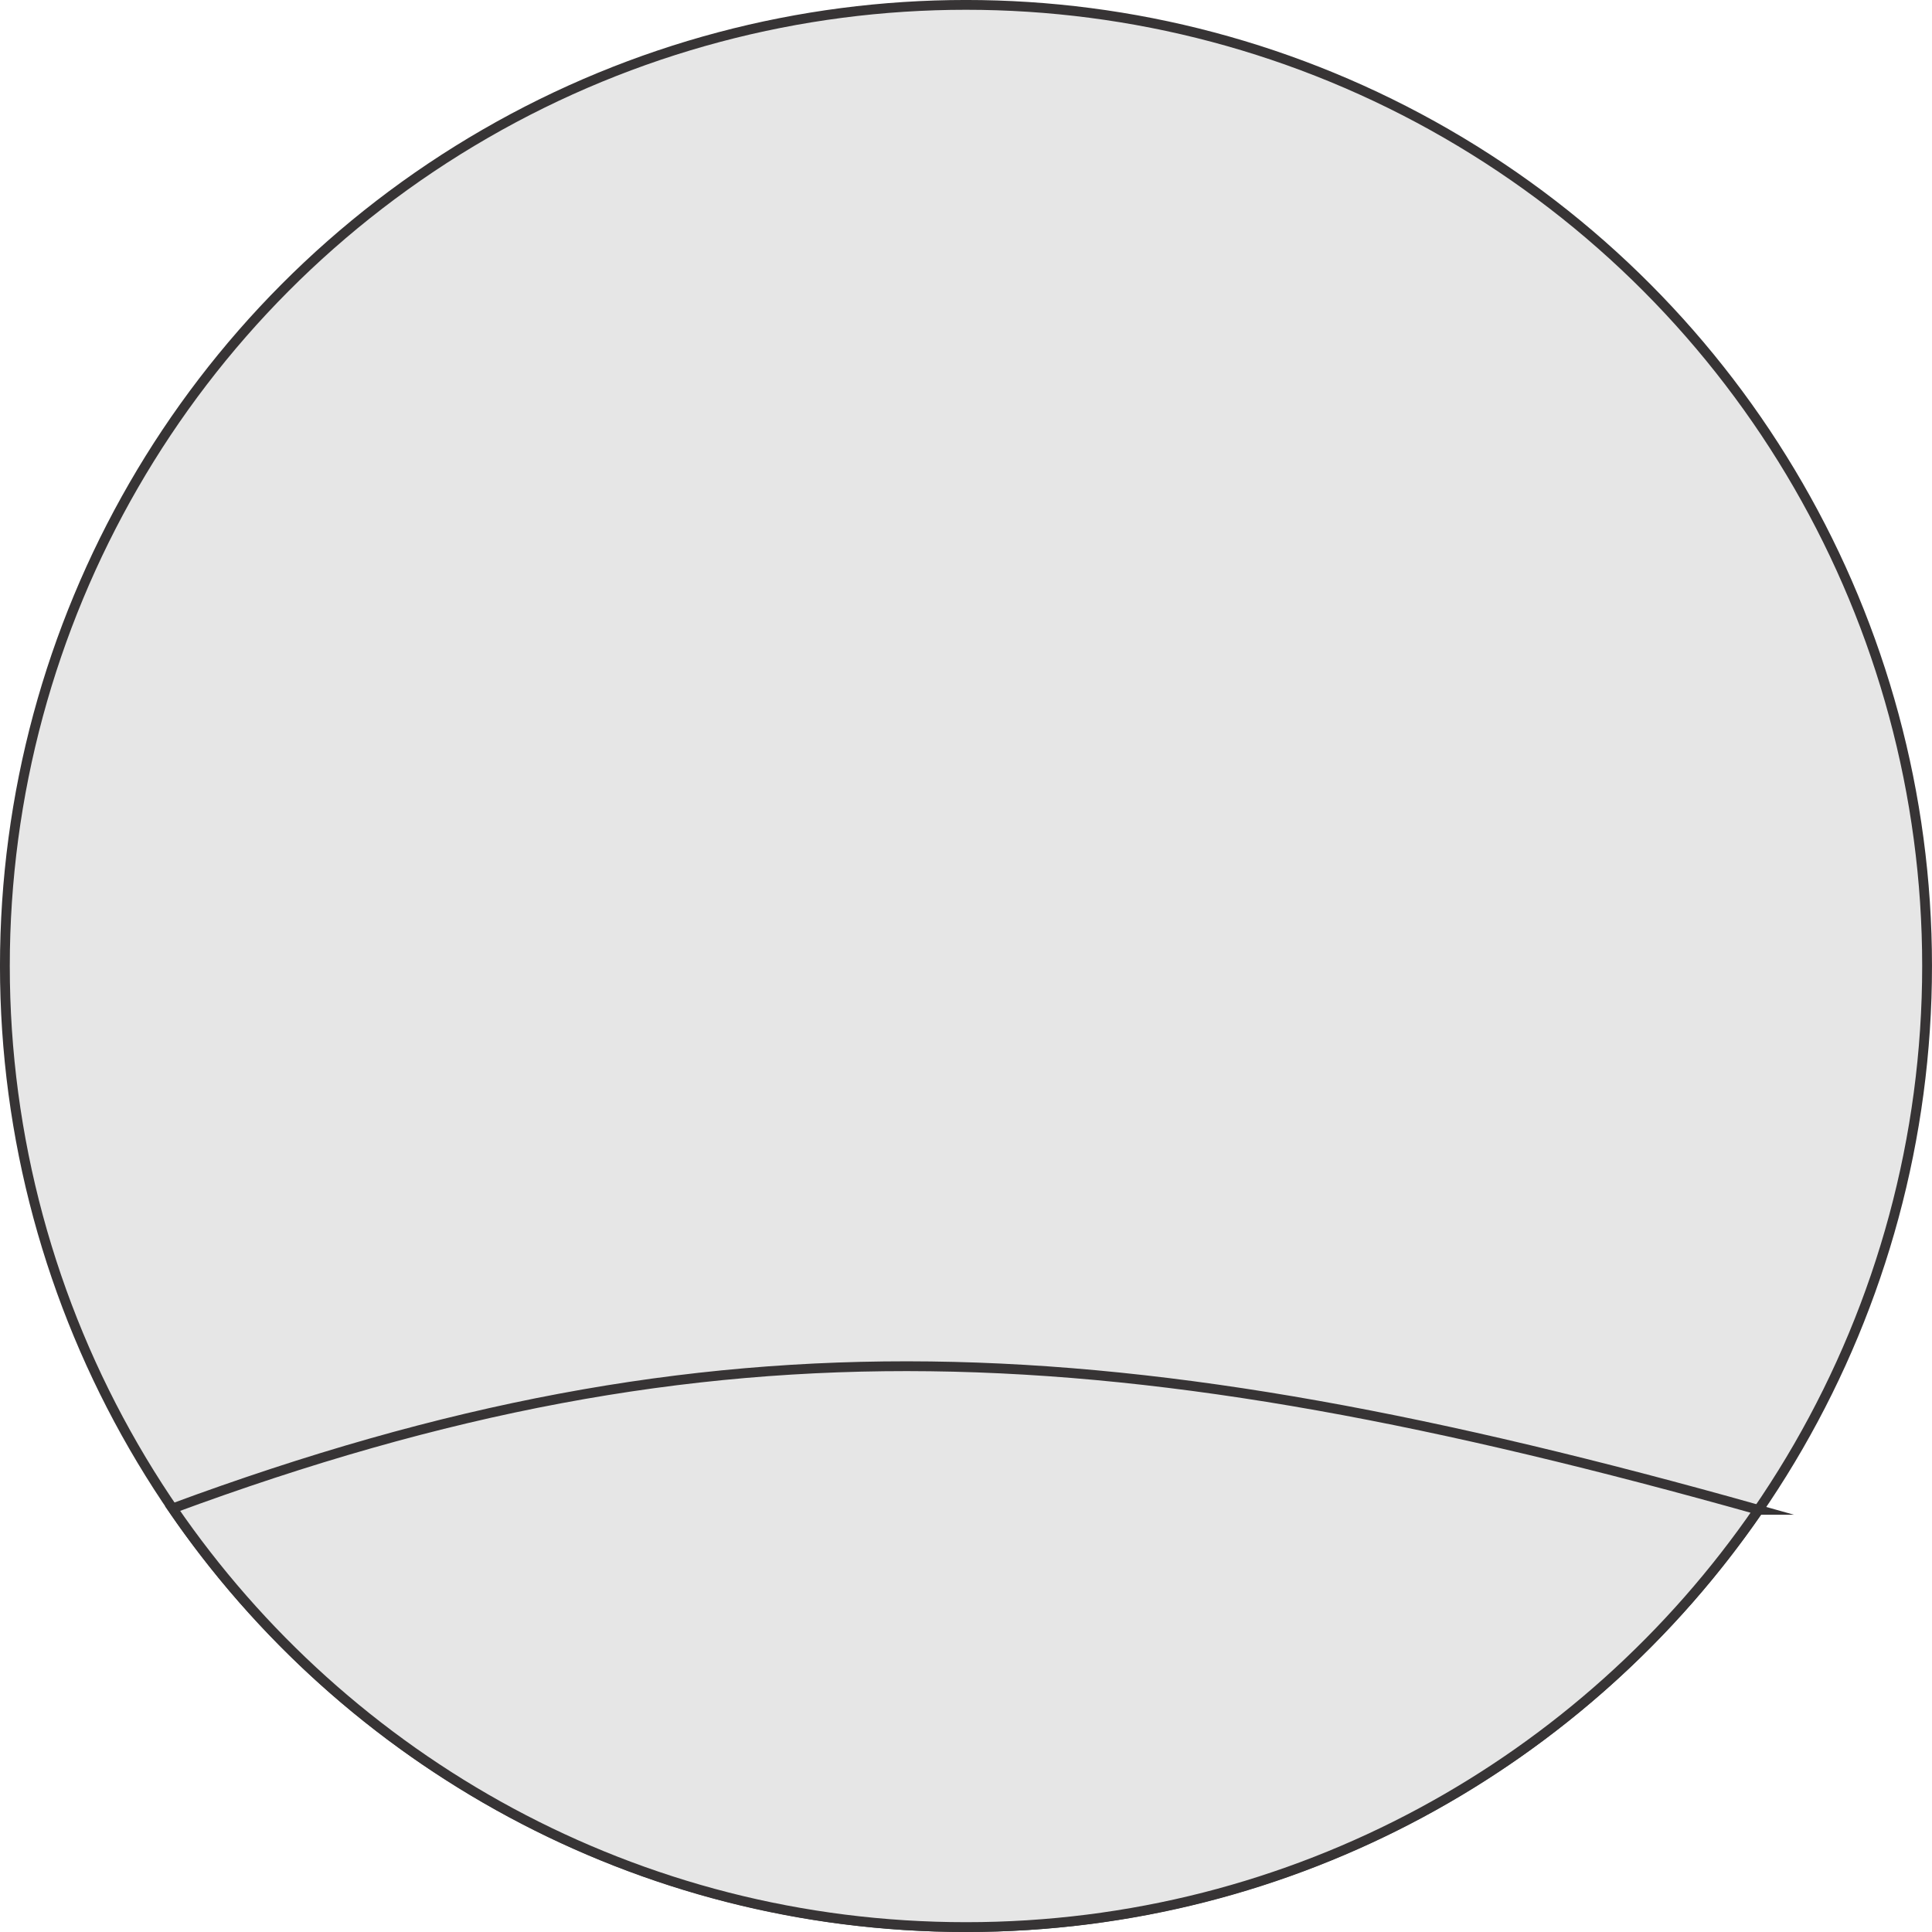
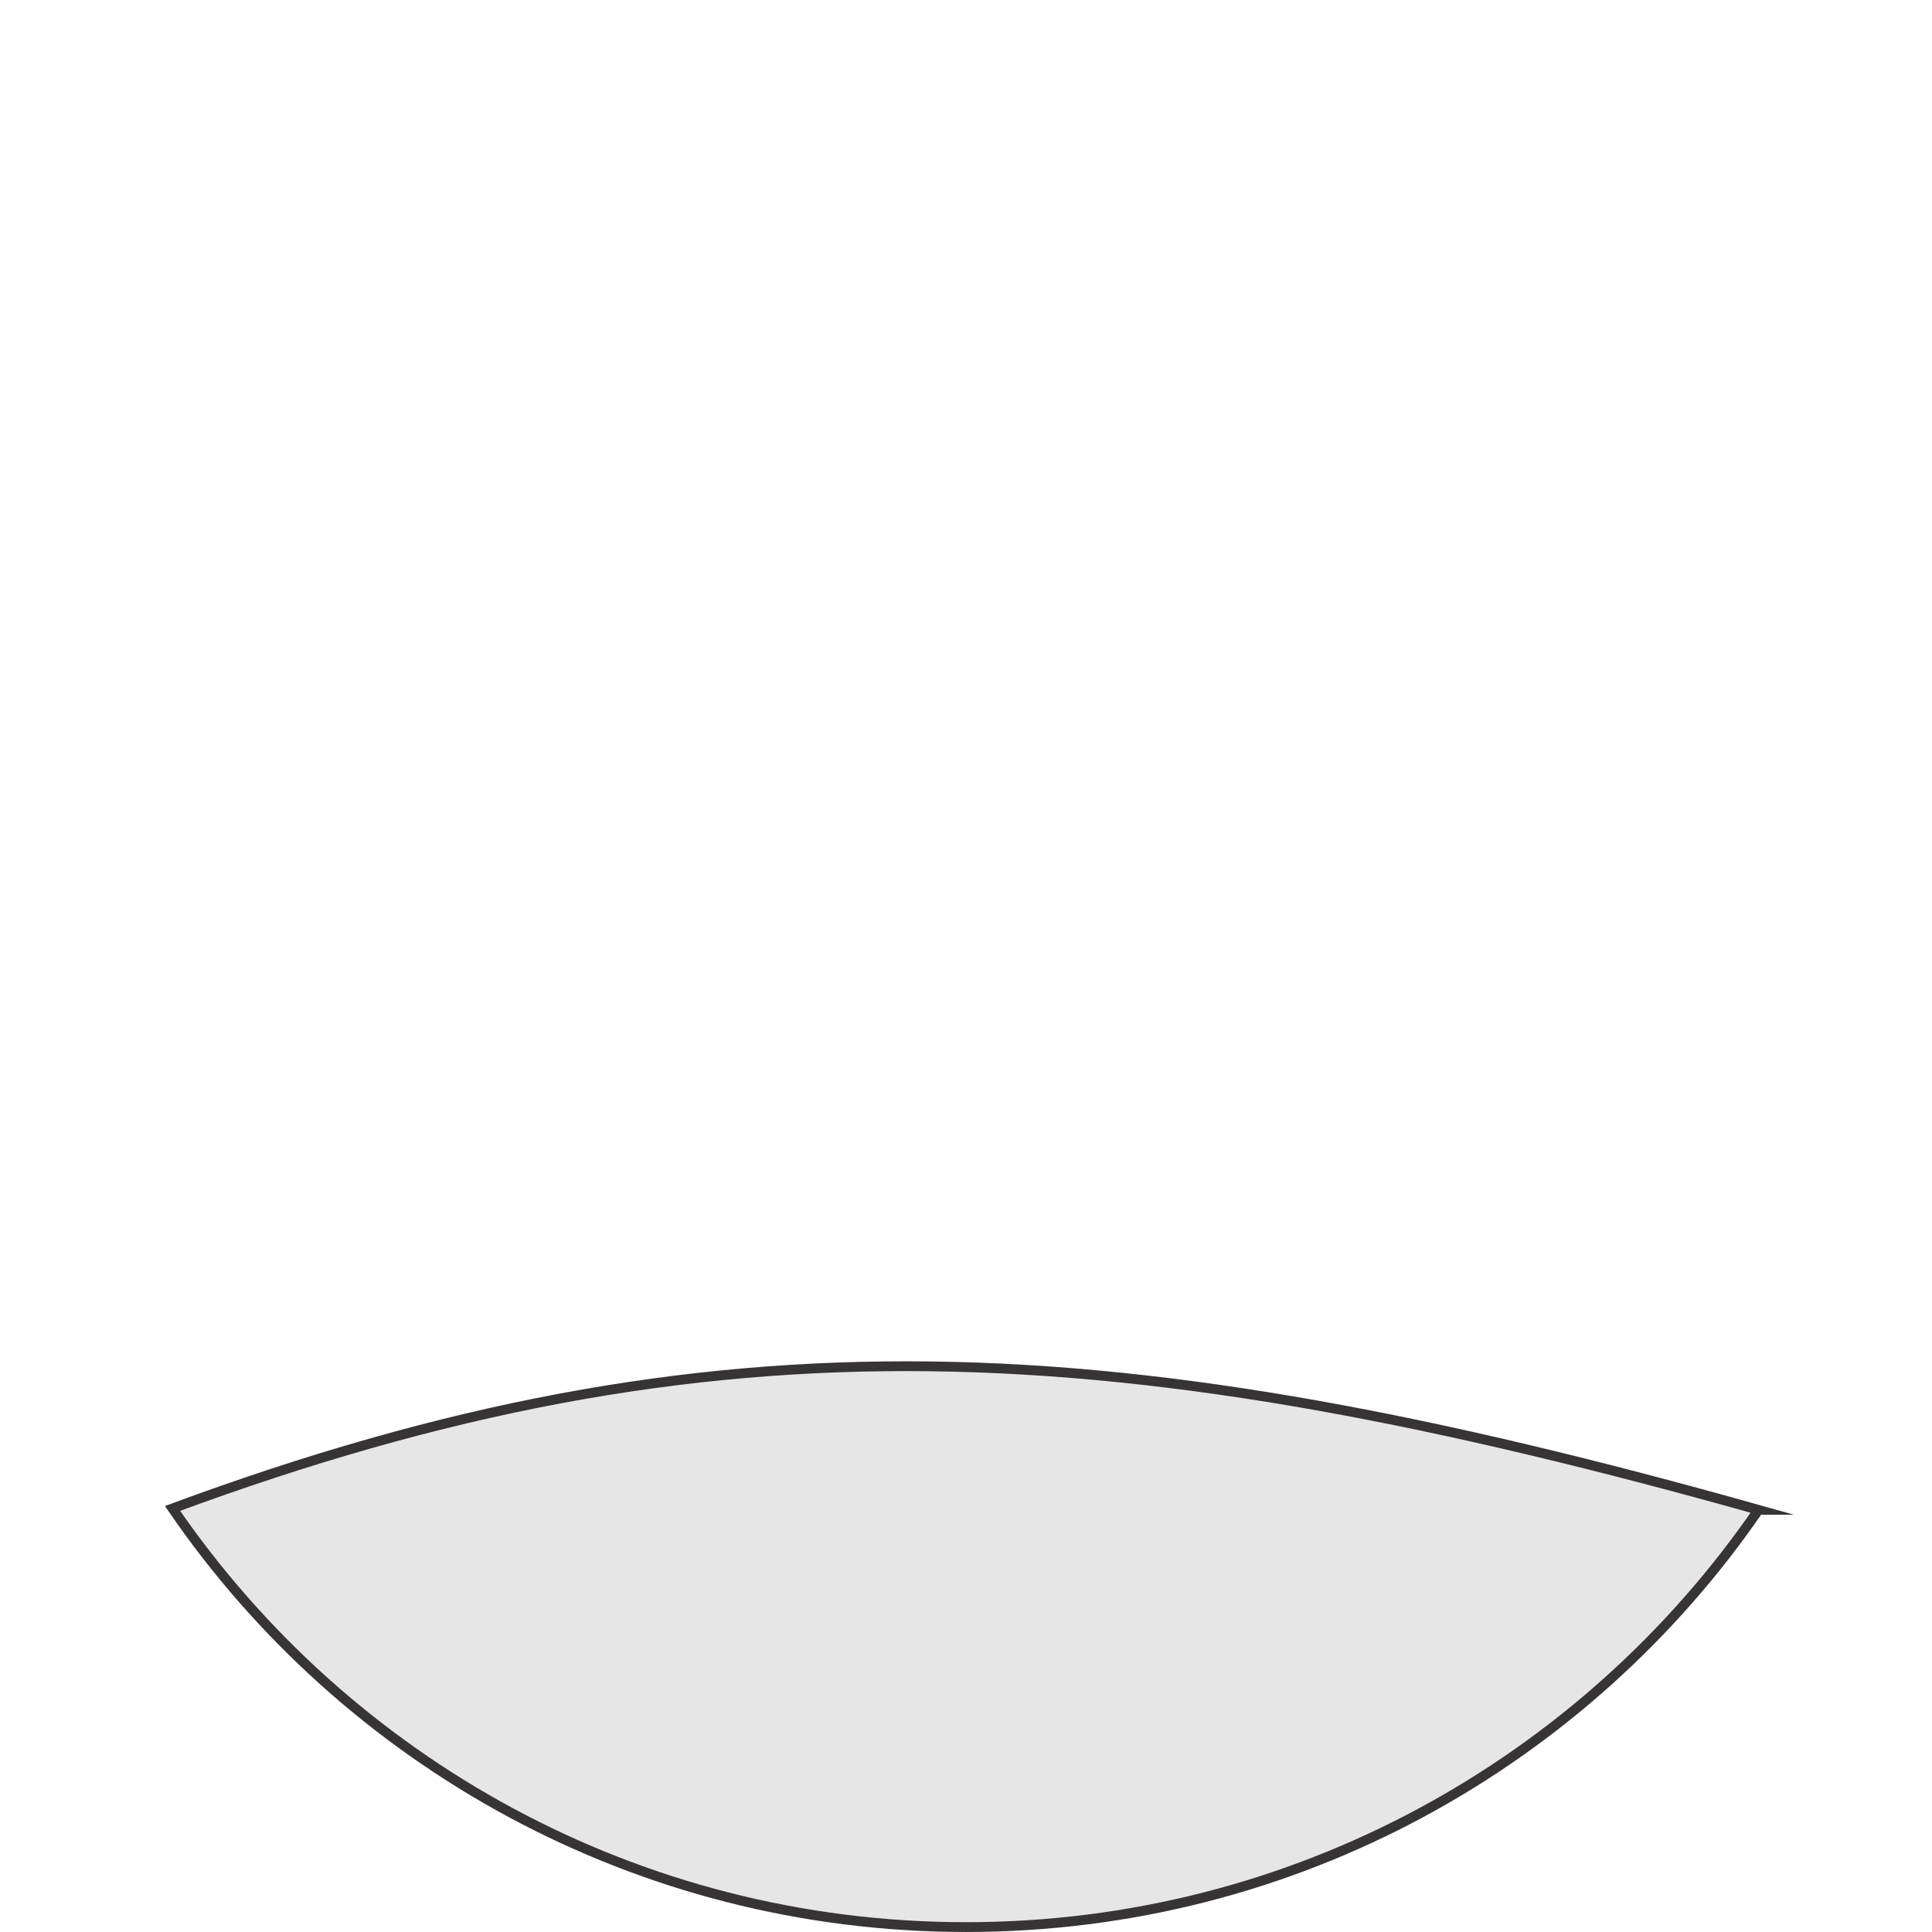
<svg xmlns="http://www.w3.org/2000/svg" xml:space="preserve" width="39.359mm" height="39.359mm" version="1.1" style="shape-rendering:geometricPrecision; text-rendering:geometricPrecision; image-rendering:optimizeQuality; fill-rule:evenodd; clip-rule:evenodd" viewBox="0 0 585.35 585.35">
  <defs>
    <style type="text/css">
   
    .str0 {stroke:#373435;stroke-width:2.97;stroke-miterlimit:22.926}
    .fil0 {fill:#E6E6E6}
   
  </style>
  </defs>
  <g id="Camada_x0020_1">
    <g id="_1391537061040">
-       <circle class="fil0 str0" cx="292.67" cy="292.67" r="291.19" />
      <path class="fil0 str0" d="M532.79 457.45c-52.49,76.35 -140.46,126.41 -240.11,126.41 -99.84,0 -187.95,-50.25 -240.41,-126.84 164.96,-61.02 287.18,-53.91 480.52,0.43z" />
    </g>
  </g>
</svg>